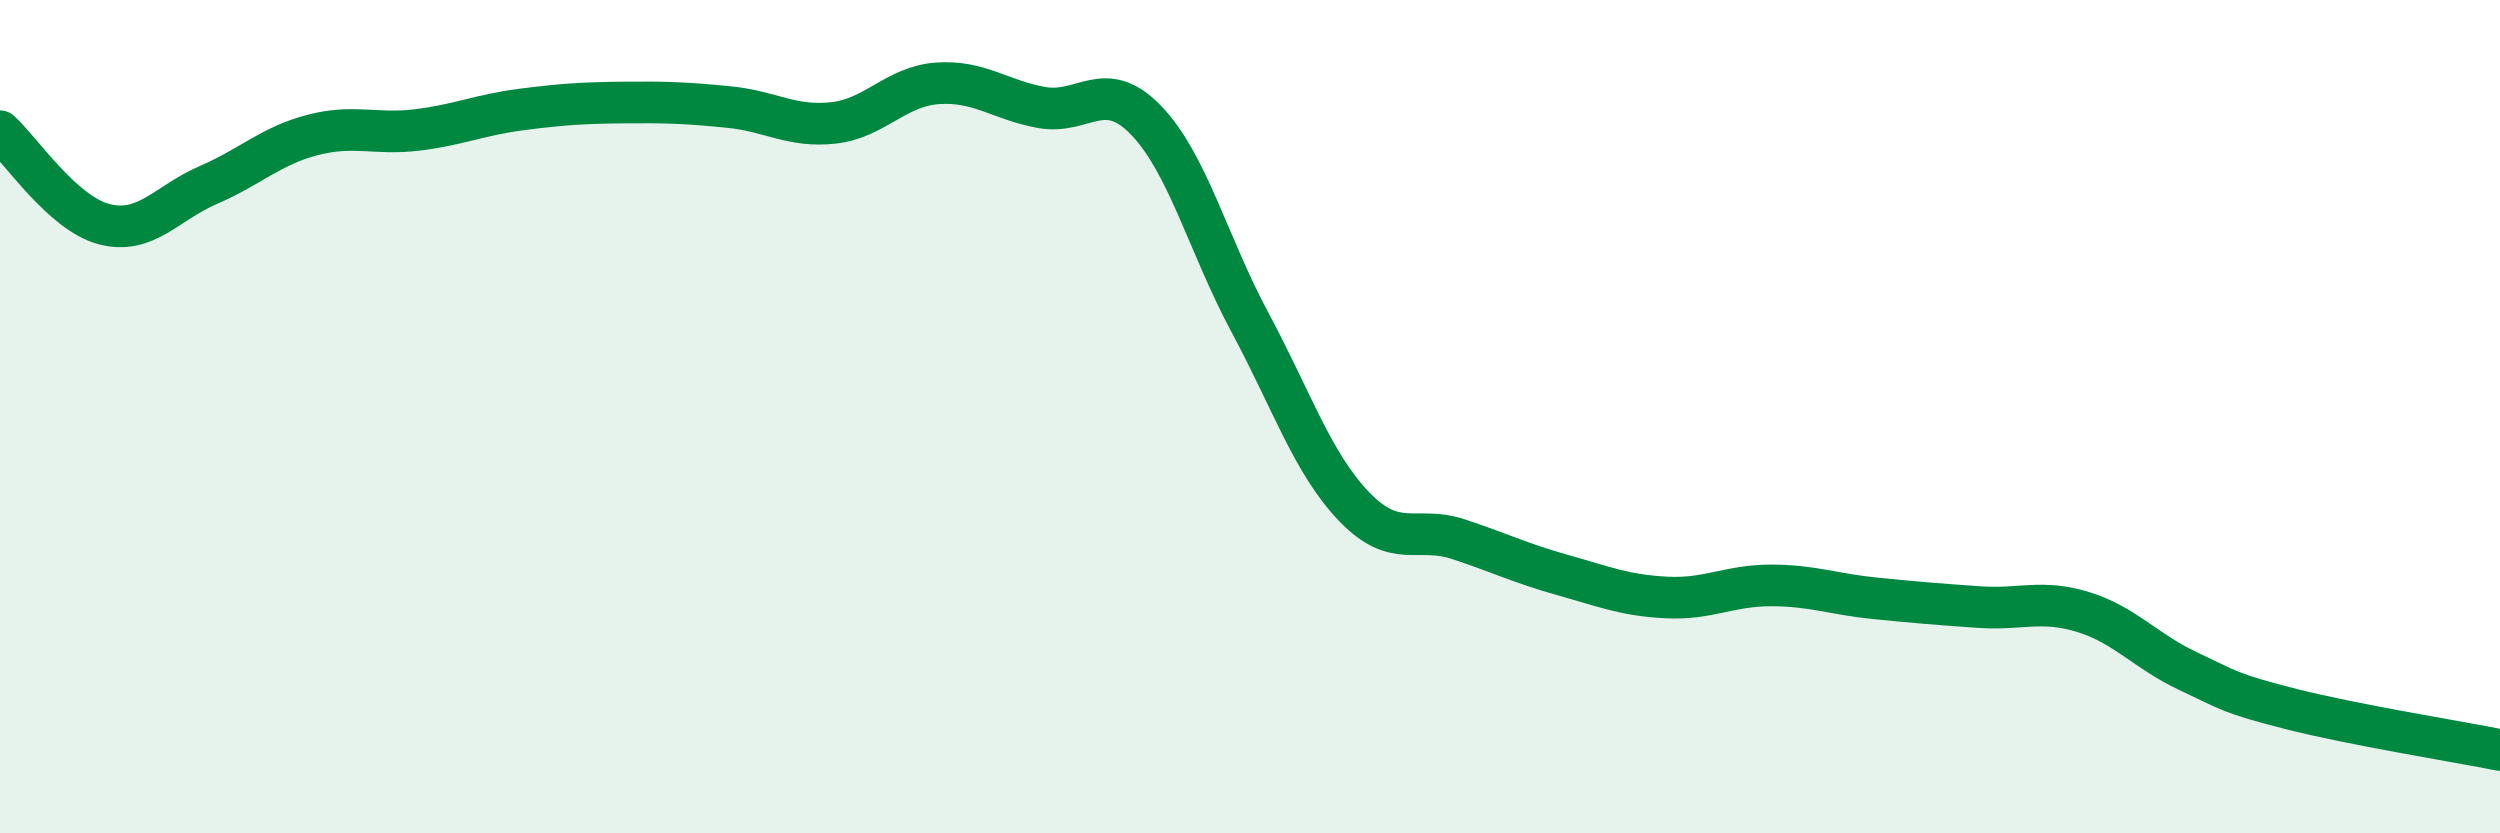
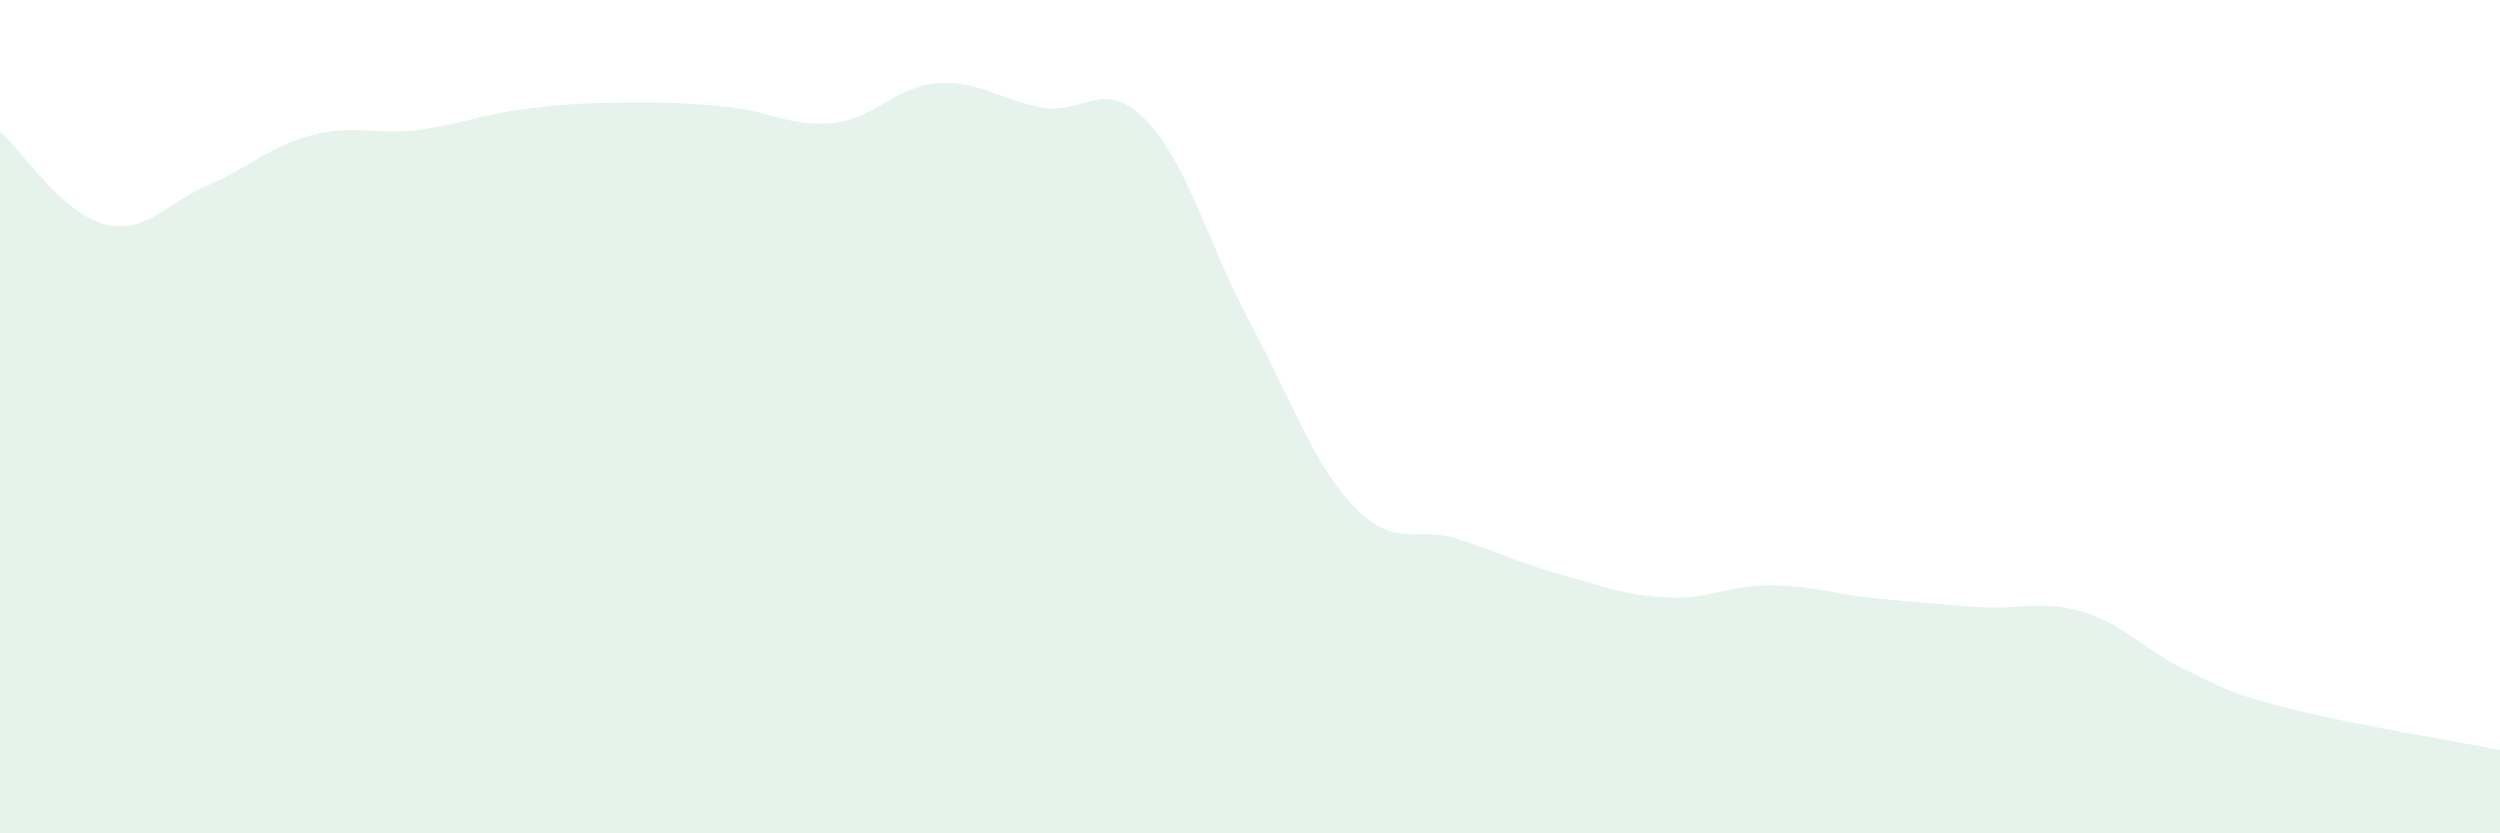
<svg xmlns="http://www.w3.org/2000/svg" width="60" height="20" viewBox="0 0 60 20">
-   <path d="M 0,3.15 C 0.5,3.6 1.5,5.12 2.5,5.38 C 3.5,5.64 4,4.87 5,4.44 C 6,4.01 6.5,3.5 7.5,3.24 C 8.5,2.98 9,3.24 10,3.12 C 11,3 11.5,2.76 12.5,2.63 C 13.5,2.5 14,2.47 15,2.46 C 16,2.45 16.5,2.47 17.5,2.57 C 18.5,2.67 19,3.06 20,2.95 C 21,2.84 21.5,2.07 22.5,2 C 23.5,1.93 24,2.4 25,2.58 C 26,2.76 26.5,1.85 27.5,2.88 C 28.5,3.91 29,5.88 30,7.74 C 31,9.6 31.5,11.12 32.5,12.16 C 33.5,13.2 34,12.61 35,12.94 C 36,13.27 36.5,13.52 37.5,13.8 C 38.5,14.08 39,14.29 40,14.34 C 41,14.39 41.5,14.05 42.5,14.05 C 43.5,14.05 44,14.26 45,14.36 C 46,14.46 46.5,14.5 47.5,14.57 C 48.5,14.64 49,14.38 50,14.69 C 51,15 51.5,15.63 52.5,16.1 C 53.5,16.57 53.5,16.64 55,17.02 C 56.5,17.4 59,17.8 60,18L60 20L0 20Z" fill="#008740" opacity="0.1" stroke-linecap="round" stroke-linejoin="round" />
-   <path d="M 0,3.15 C 0.5,3.6 1.5,5.12 2.5,5.38 C 3.5,5.64 4,4.87 5,4.44 C 6,4.01 6.5,3.5 7.5,3.24 C 8.5,2.98 9,3.24 10,3.12 C 11,3 11.5,2.76 12.5,2.63 C 13.5,2.5 14,2.47 15,2.46 C 16,2.45 16.5,2.47 17.5,2.57 C 18.5,2.67 19,3.06 20,2.95 C 21,2.84 21.5,2.07 22.5,2 C 23.5,1.93 24,2.4 25,2.58 C 26,2.76 26.5,1.85 27.5,2.88 C 28.5,3.91 29,5.88 30,7.74 C 31,9.6 31.5,11.12 32.5,12.16 C 33.5,13.2 34,12.61 35,12.94 C 36,13.27 36.5,13.52 37.5,13.8 C 38.5,14.08 39,14.29 40,14.34 C 41,14.39 41.5,14.05 42.5,14.05 C 43.5,14.05 44,14.26 45,14.36 C 46,14.46 46.5,14.5 47.5,14.57 C 48.5,14.64 49,14.38 50,14.69 C 51,15 51.5,15.63 52.5,16.1 C 53.5,16.57 53.5,16.64 55,17.02 C 56.5,17.4 59,17.8 60,18" stroke="#008740" stroke-width="1" fill="none" stroke-linecap="round" stroke-linejoin="round" />
+   <path d="M 0,3.15 C 0.5,3.6 1.5,5.12 2.5,5.38 C 3.5,5.64 4,4.87 5,4.44 C 6,4.01 6.5,3.5 7.5,3.24 C 8.5,2.98 9,3.24 10,3.12 C 11,3 11.5,2.76 12.5,2.63 C 13.5,2.5 14,2.47 15,2.46 C 16,2.45 16.5,2.47 17.5,2.57 C 18.5,2.67 19,3.06 20,2.95 C 21,2.84 21.5,2.07 22.5,2 C 23.5,1.93 24,2.4 25,2.58 C 26,2.76 26.5,1.85 27.5,2.88 C 28.5,3.91 29,5.88 30,7.74 C 31,9.6 31.5,11.12 32.5,12.16 C 33.5,13.2 34,12.61 35,12.94 C 36,13.27 36.5,13.52 37.5,13.8 C 38.5,14.08 39,14.29 40,14.34 C 41,14.39 41.5,14.05 42.5,14.05 C 43.5,14.05 44,14.26 45,14.36 C 46,14.46 46.5,14.5 47.5,14.57 C 48.5,14.64 49,14.38 50,14.69 C 51,15 51.5,15.63 52.5,16.1 C 53.5,16.57 53.5,16.64 55,17.02 C 56.5,17.4 59,17.8 60,18L60 20L0 20" fill="#008740" opacity="0.1" stroke-linecap="round" stroke-linejoin="round" />
</svg>